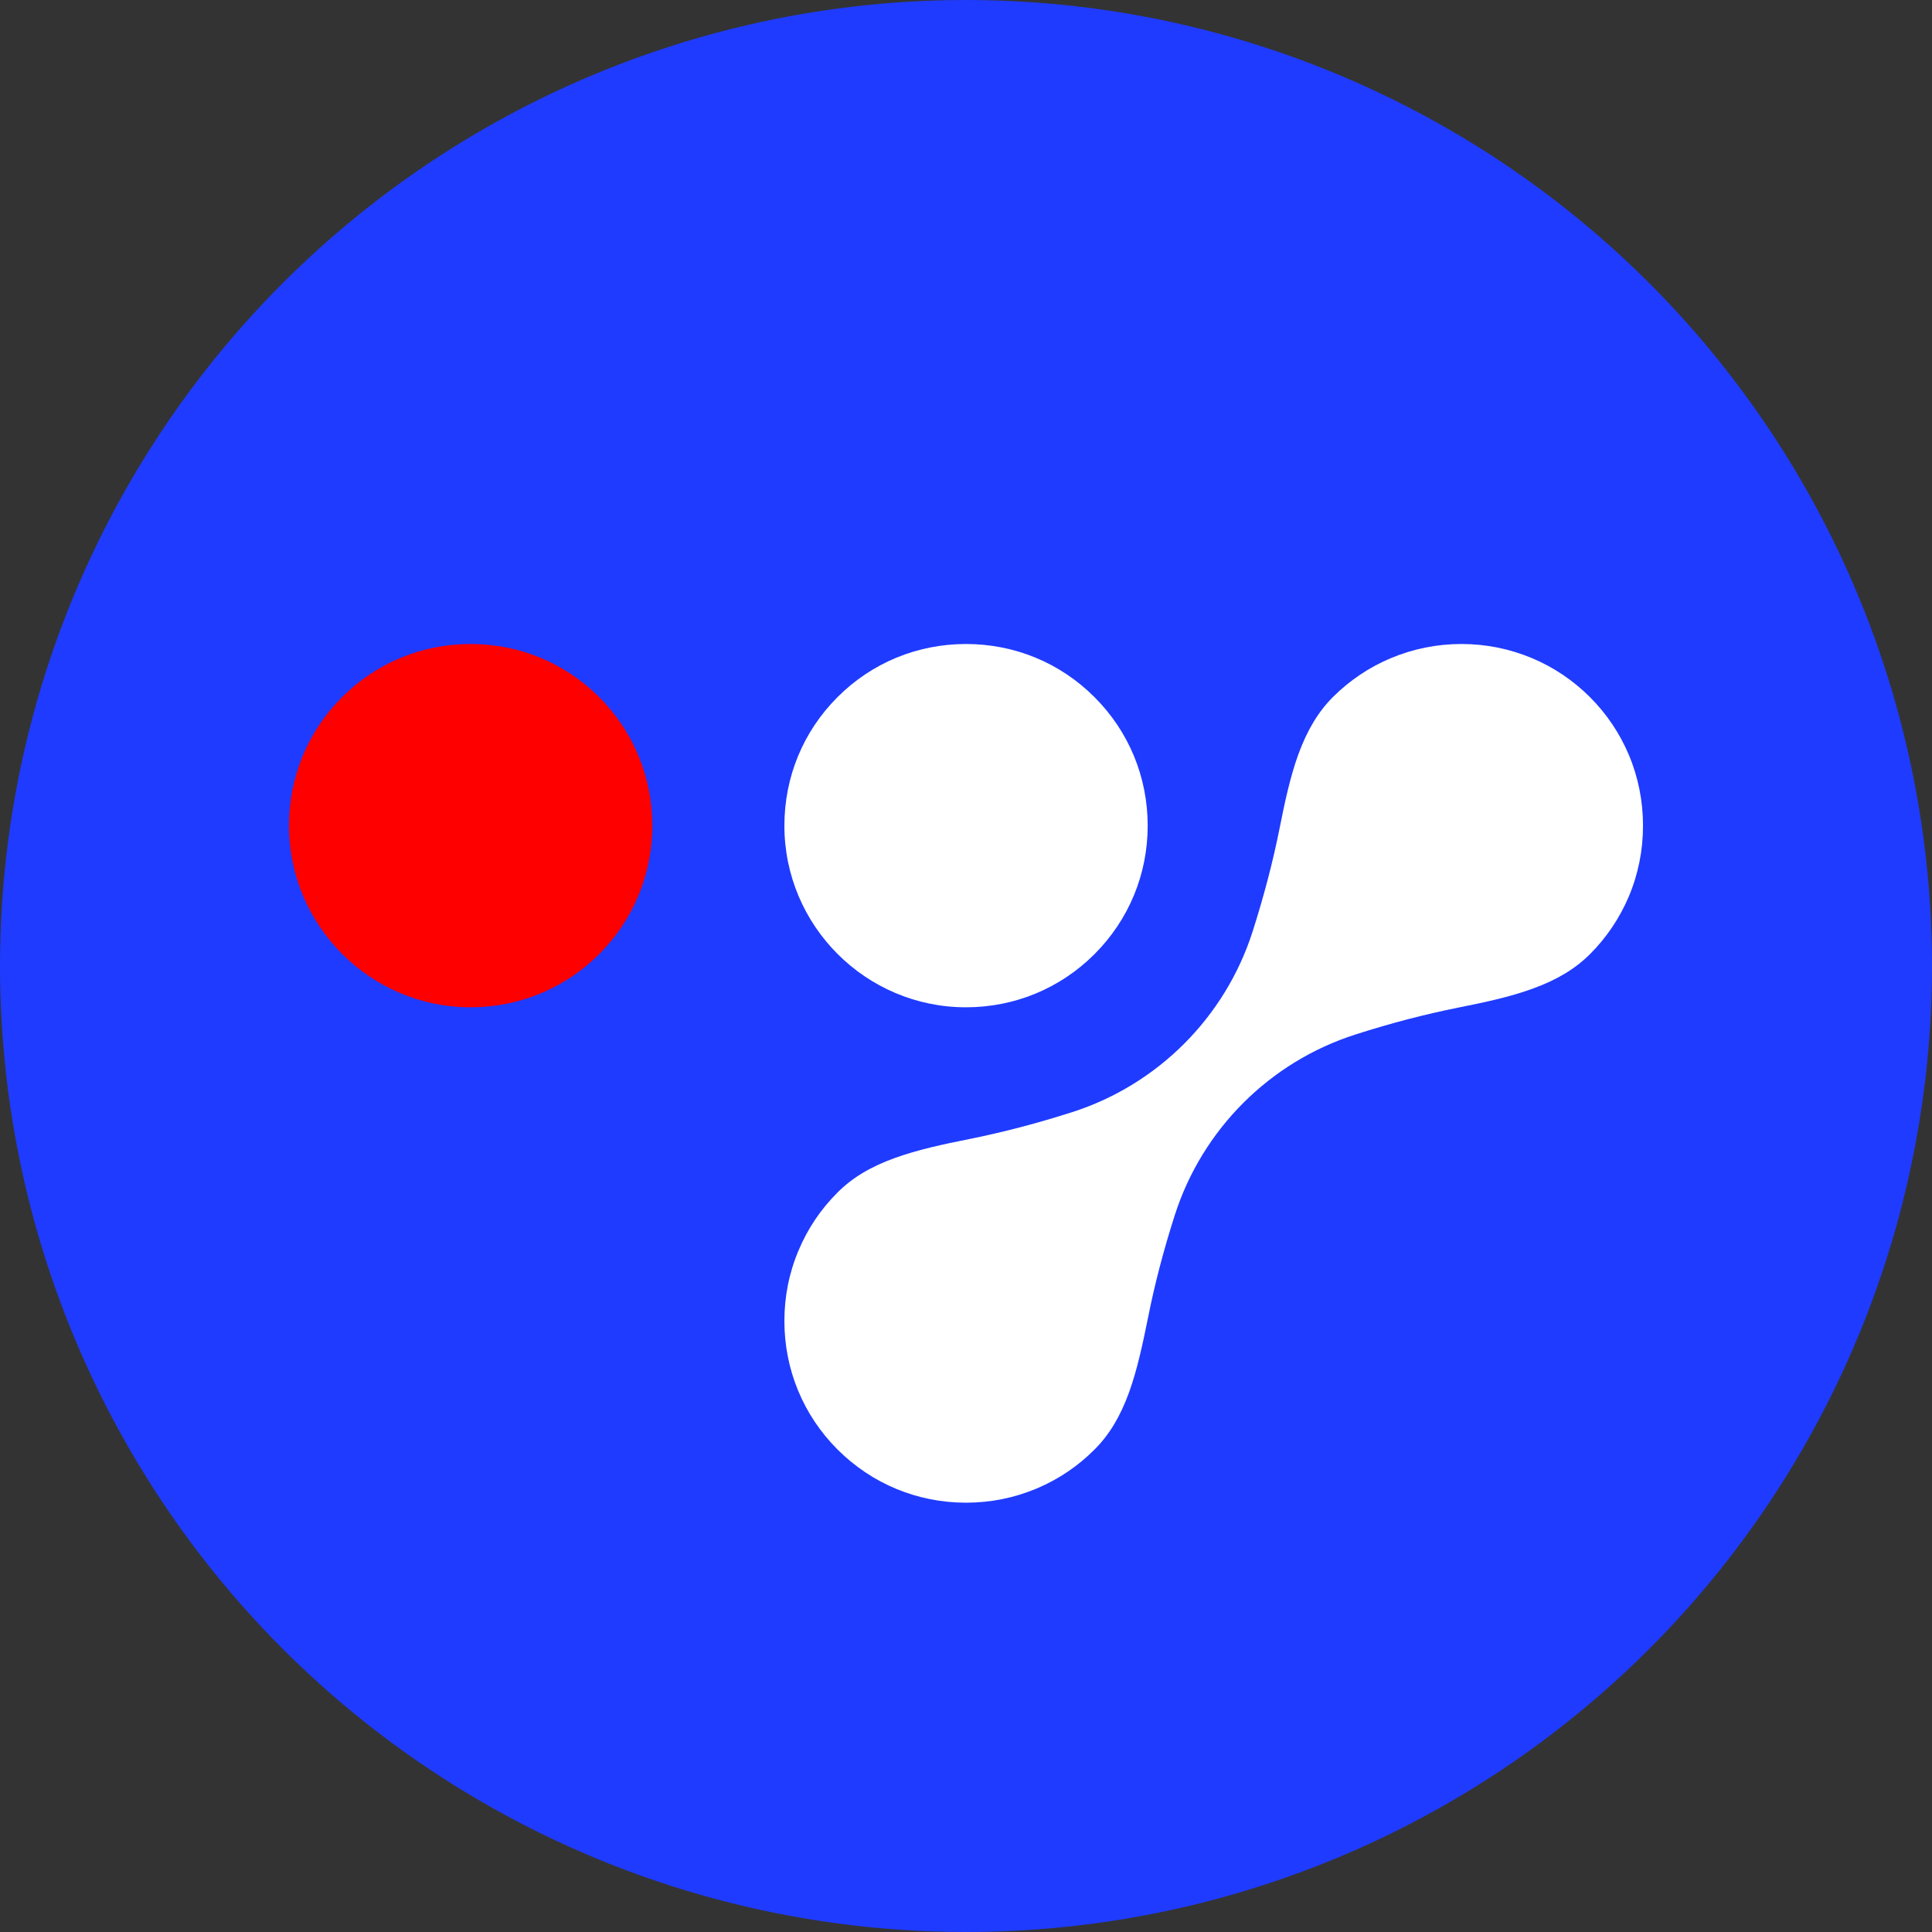
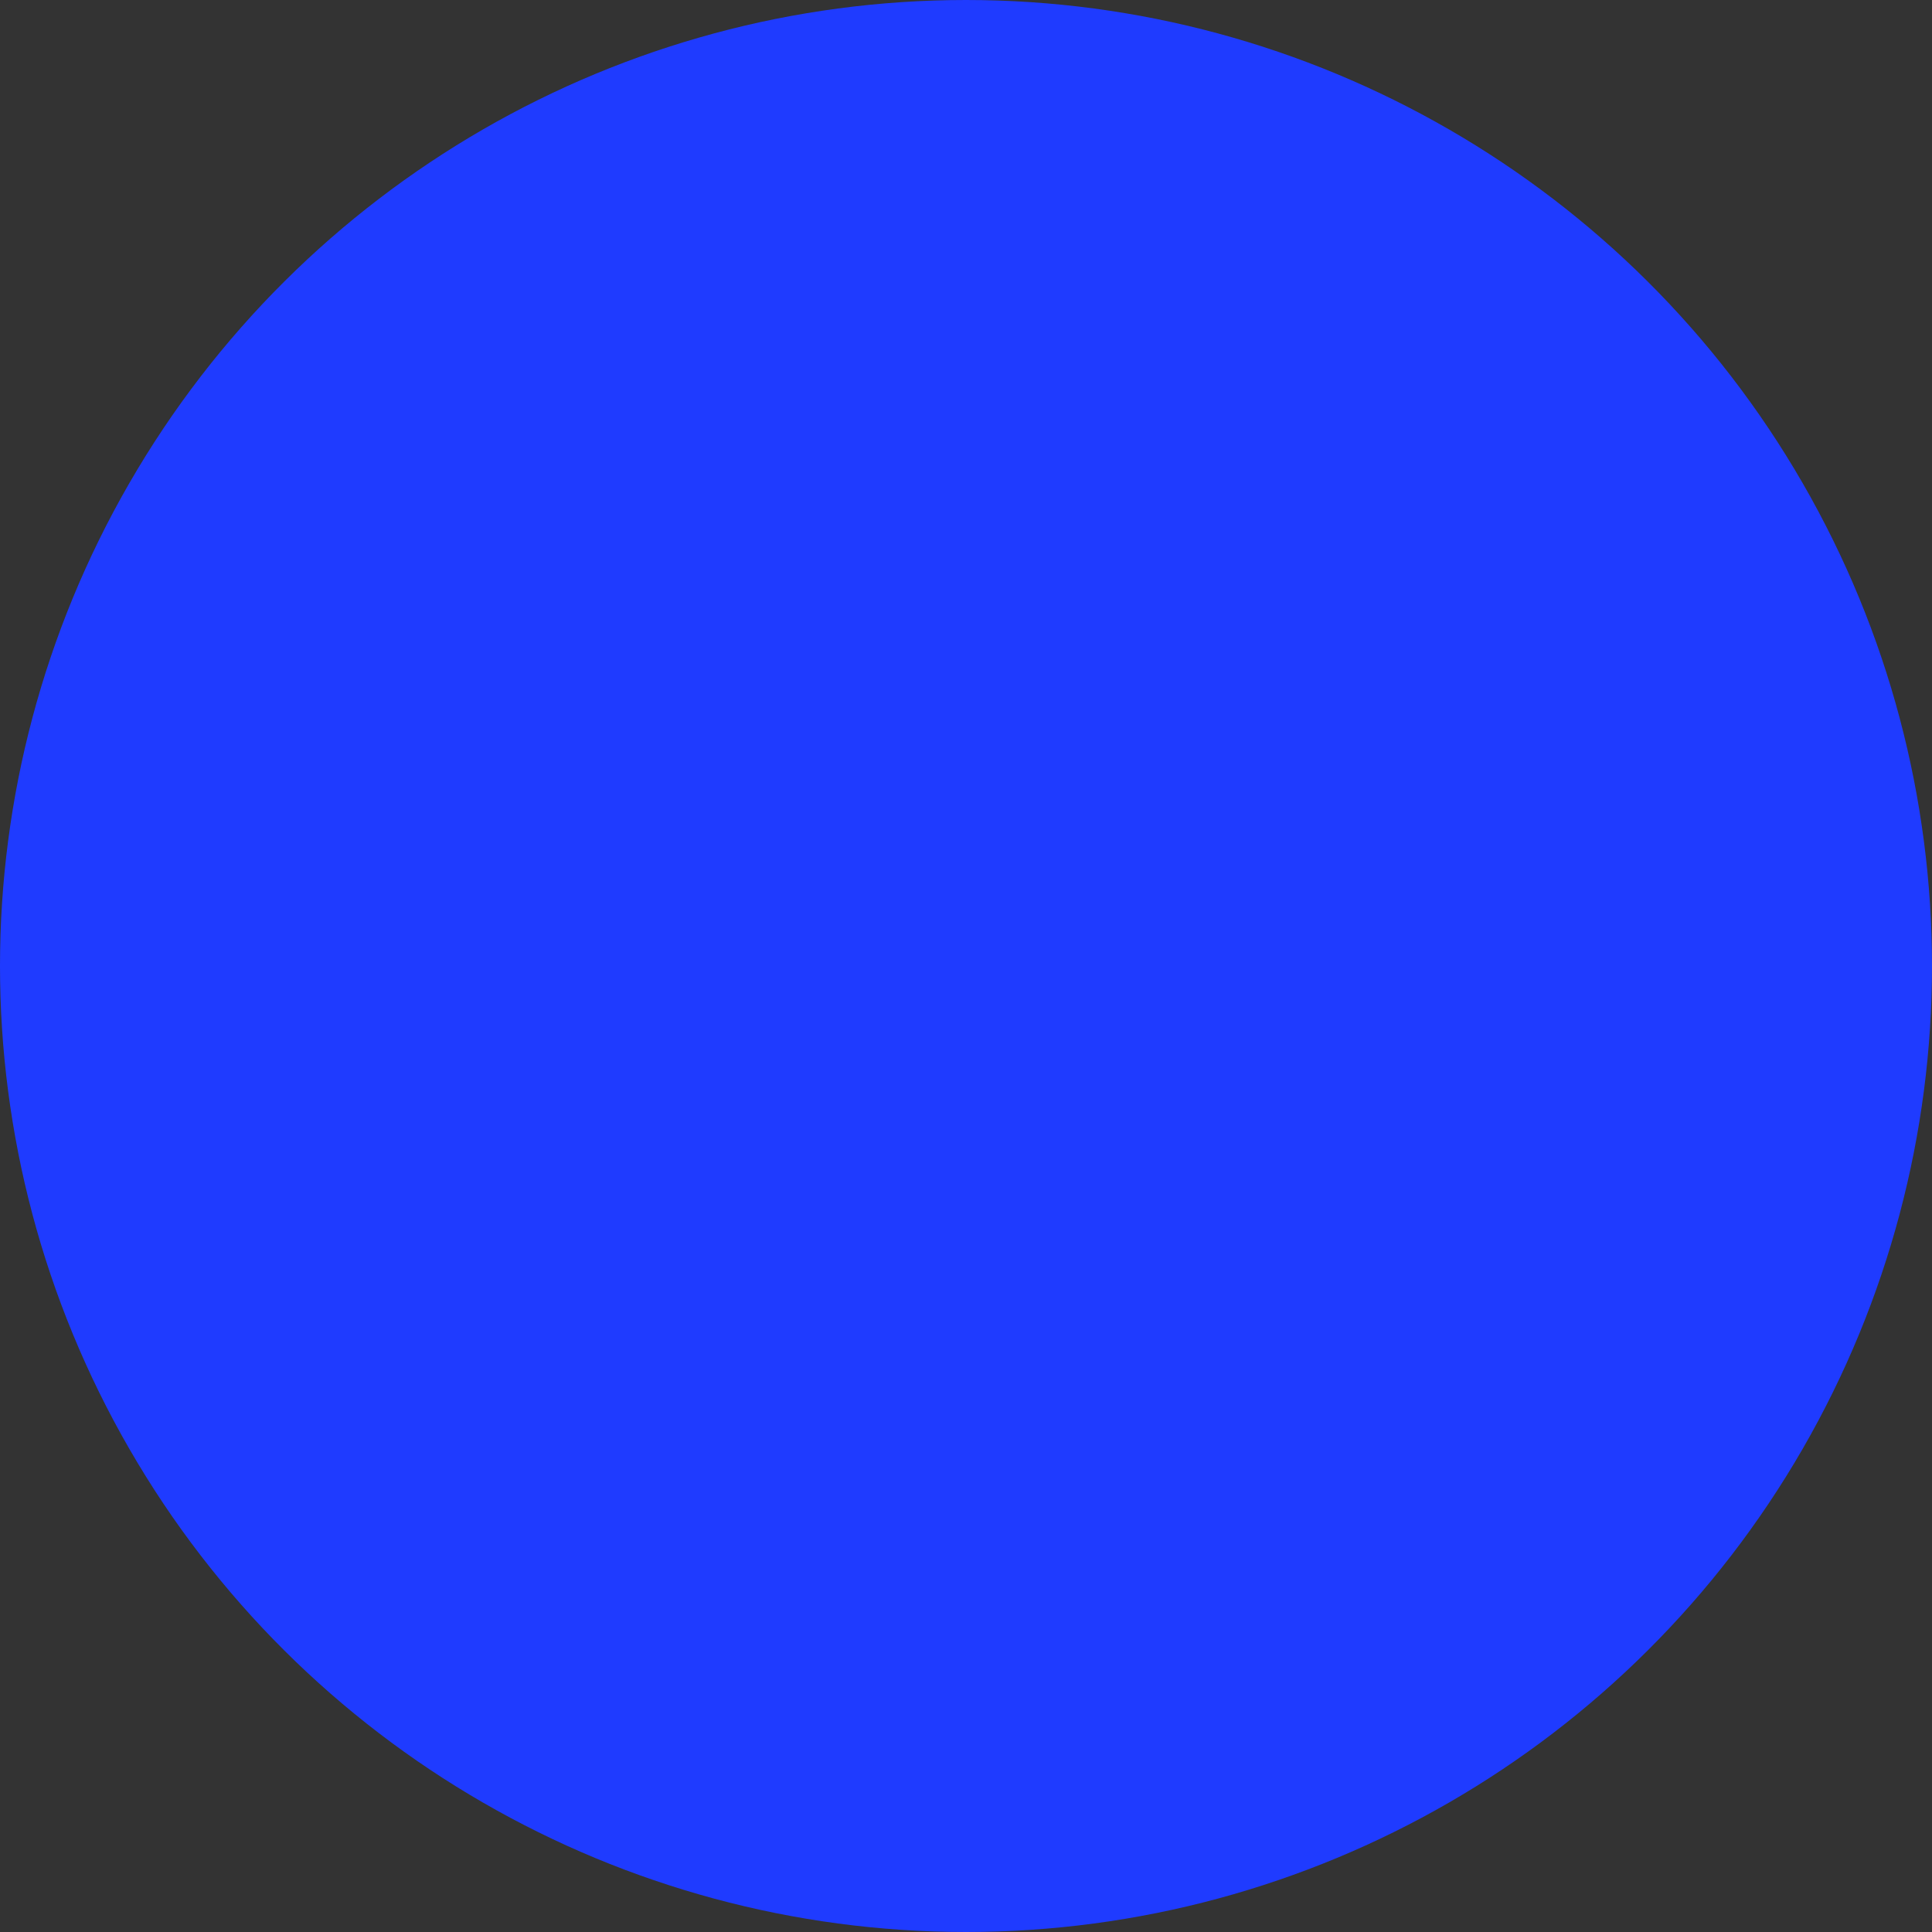
<svg xmlns="http://www.w3.org/2000/svg" fill="none" fill-rule="evenodd" stroke="black" stroke-width="0.501" stroke-linejoin="bevel" stroke-miterlimit="10" font-family="Times New Roman" font-size="16" style="font-variant-ligatures:none" version="1.1" overflow="visible" width="24pt" height="24pt" viewBox="194.251 -274.498 24 24">
  <rect x="194.251" y="-274.498" width="24" height="24" fill="#333333" stroke="none" />
  <defs> </defs>
  <g id="Layer 1" transform="scale(1 -1)">
    <ellipse rx="12" ry="12" transform="translate(206.251 262.498) rotate(90)" fill="#1f3bff" stroke="none" stroke-linecap="round" stroke-linejoin="miter" stroke-width="0.198" />
    <g id="Group" fill-rule="nonzero" stroke-linejoin="miter" stroke="none" stroke-width="0.033">
-       <path d="M 206.251,255.831 C 205.648,255.831 205.081,256.066 204.655,256.492 C 204.229,256.918 203.995,257.485 203.995,258.088 C 203.995,258.393 204.054,258.689 204.172,258.967 C 204.285,259.236 204.447,259.477 204.655,259.684 C 204.837,259.867 205.063,260.003 205.367,260.113 C 205.649,260.215 205.965,260.283 206.291,260.348 C 206.704,260.431 207.134,260.543 207.568,260.682 C 208.632,261.022 209.47,261.861 209.811,262.925 C 209.949,263.357 210.062,263.786 210.145,264.201 C 210.21,264.528 210.277,264.844 210.379,265.126 C 210.49,265.429 210.627,265.656 210.808,265.838 C 211.016,266.045 211.257,266.208 211.526,266.321 C 211.804,266.438 212.1,266.498 212.405,266.498 C 212.711,266.498 213.006,266.438 213.285,266.321 C 213.553,266.208 213.795,266.045 214.002,265.838 C 214.209,265.631 214.371,265.39 214.485,265.121 C 214.602,264.843 214.661,264.547 214.661,264.241 C 214.661,263.936 214.602,263.64 214.485,263.362 C 214.371,263.094 214.209,262.852 214.002,262.645 C 213.819,262.463 213.593,262.326 213.289,262.216 C 213.007,262.113 212.691,262.046 212.365,261.981 C 211.951,261.898 211.521,261.786 211.089,261.647 C 210.024,261.307 209.186,260.468 208.845,259.404 C 208.706,258.971 208.594,258.542 208.512,258.128 C 208.446,257.802 208.379,257.486 208.277,257.203 C 208.167,256.9 208.03,256.673 207.847,256.491 C 207.641,256.284 207.4,256.122 207.131,256.008 C 206.853,255.891 206.557,255.831 206.251,255.831 Z" fill="#ffffff" marker-start="none" marker-end="none" />
-       <path d="M 200.097,261.985 C 198.853,261.985 197.841,262.997 197.841,264.241 C 197.841,264.846 198.075,265.413 198.5,265.838 C 198.926,266.264 199.493,266.498 200.097,266.498 C 200.701,266.498 201.268,266.264 201.694,265.838 C 202.119,265.413 202.354,264.846 202.354,264.241 C 202.354,263.638 202.119,263.071 201.694,262.645 C 201.268,262.22 200.701,261.985 200.097,261.985 Z" fill="#ff0000" marker-start="none" marker-end="none" />
-       <path d="M 206.251,261.985 C 205.007,261.985 203.995,262.997 203.995,264.241 C 203.995,264.846 204.229,265.413 204.655,265.838 C 205.08,266.264 205.647,266.498 206.251,266.498 C 206.855,266.498 207.422,266.264 207.847,265.838 C 208.273,265.413 208.508,264.846 208.508,264.241 C 208.508,263.638 208.273,263.071 207.847,262.645 C 207.422,262.22 206.855,261.985 206.251,261.985 Z" fill="#ffffff" marker-start="none" marker-end="none" />
-     </g>
+       </g>
  </g>
</svg>